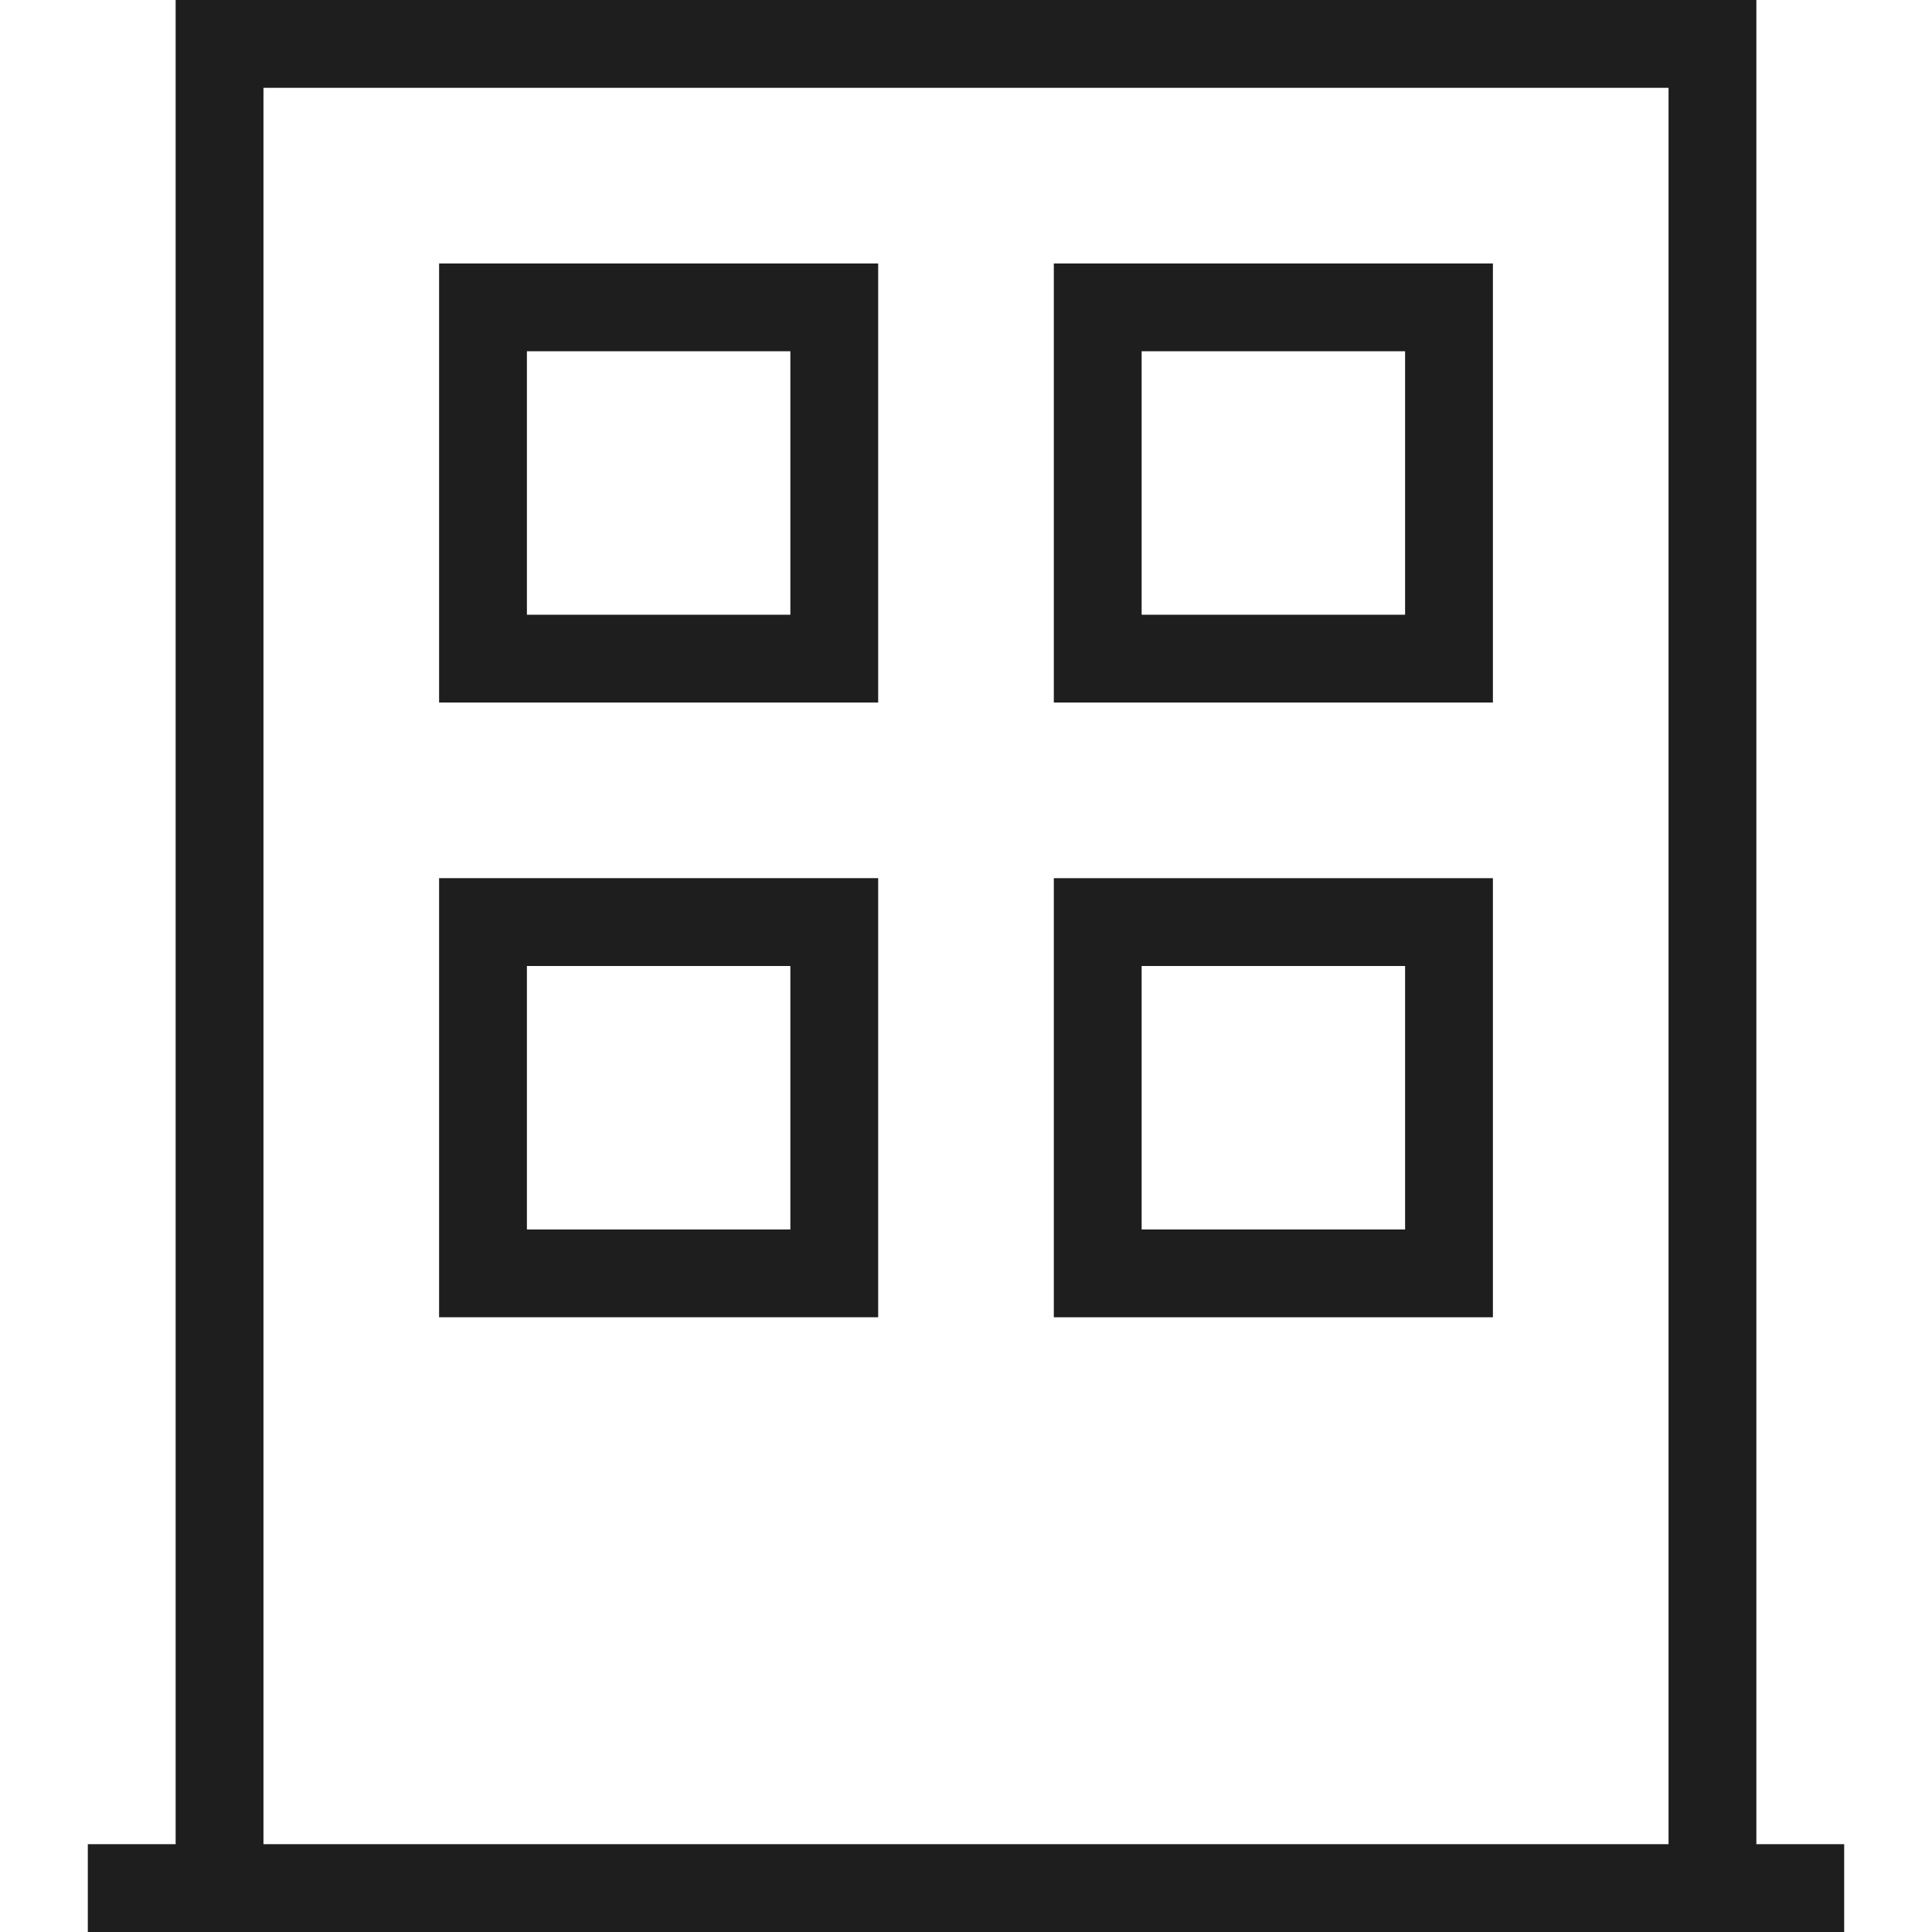
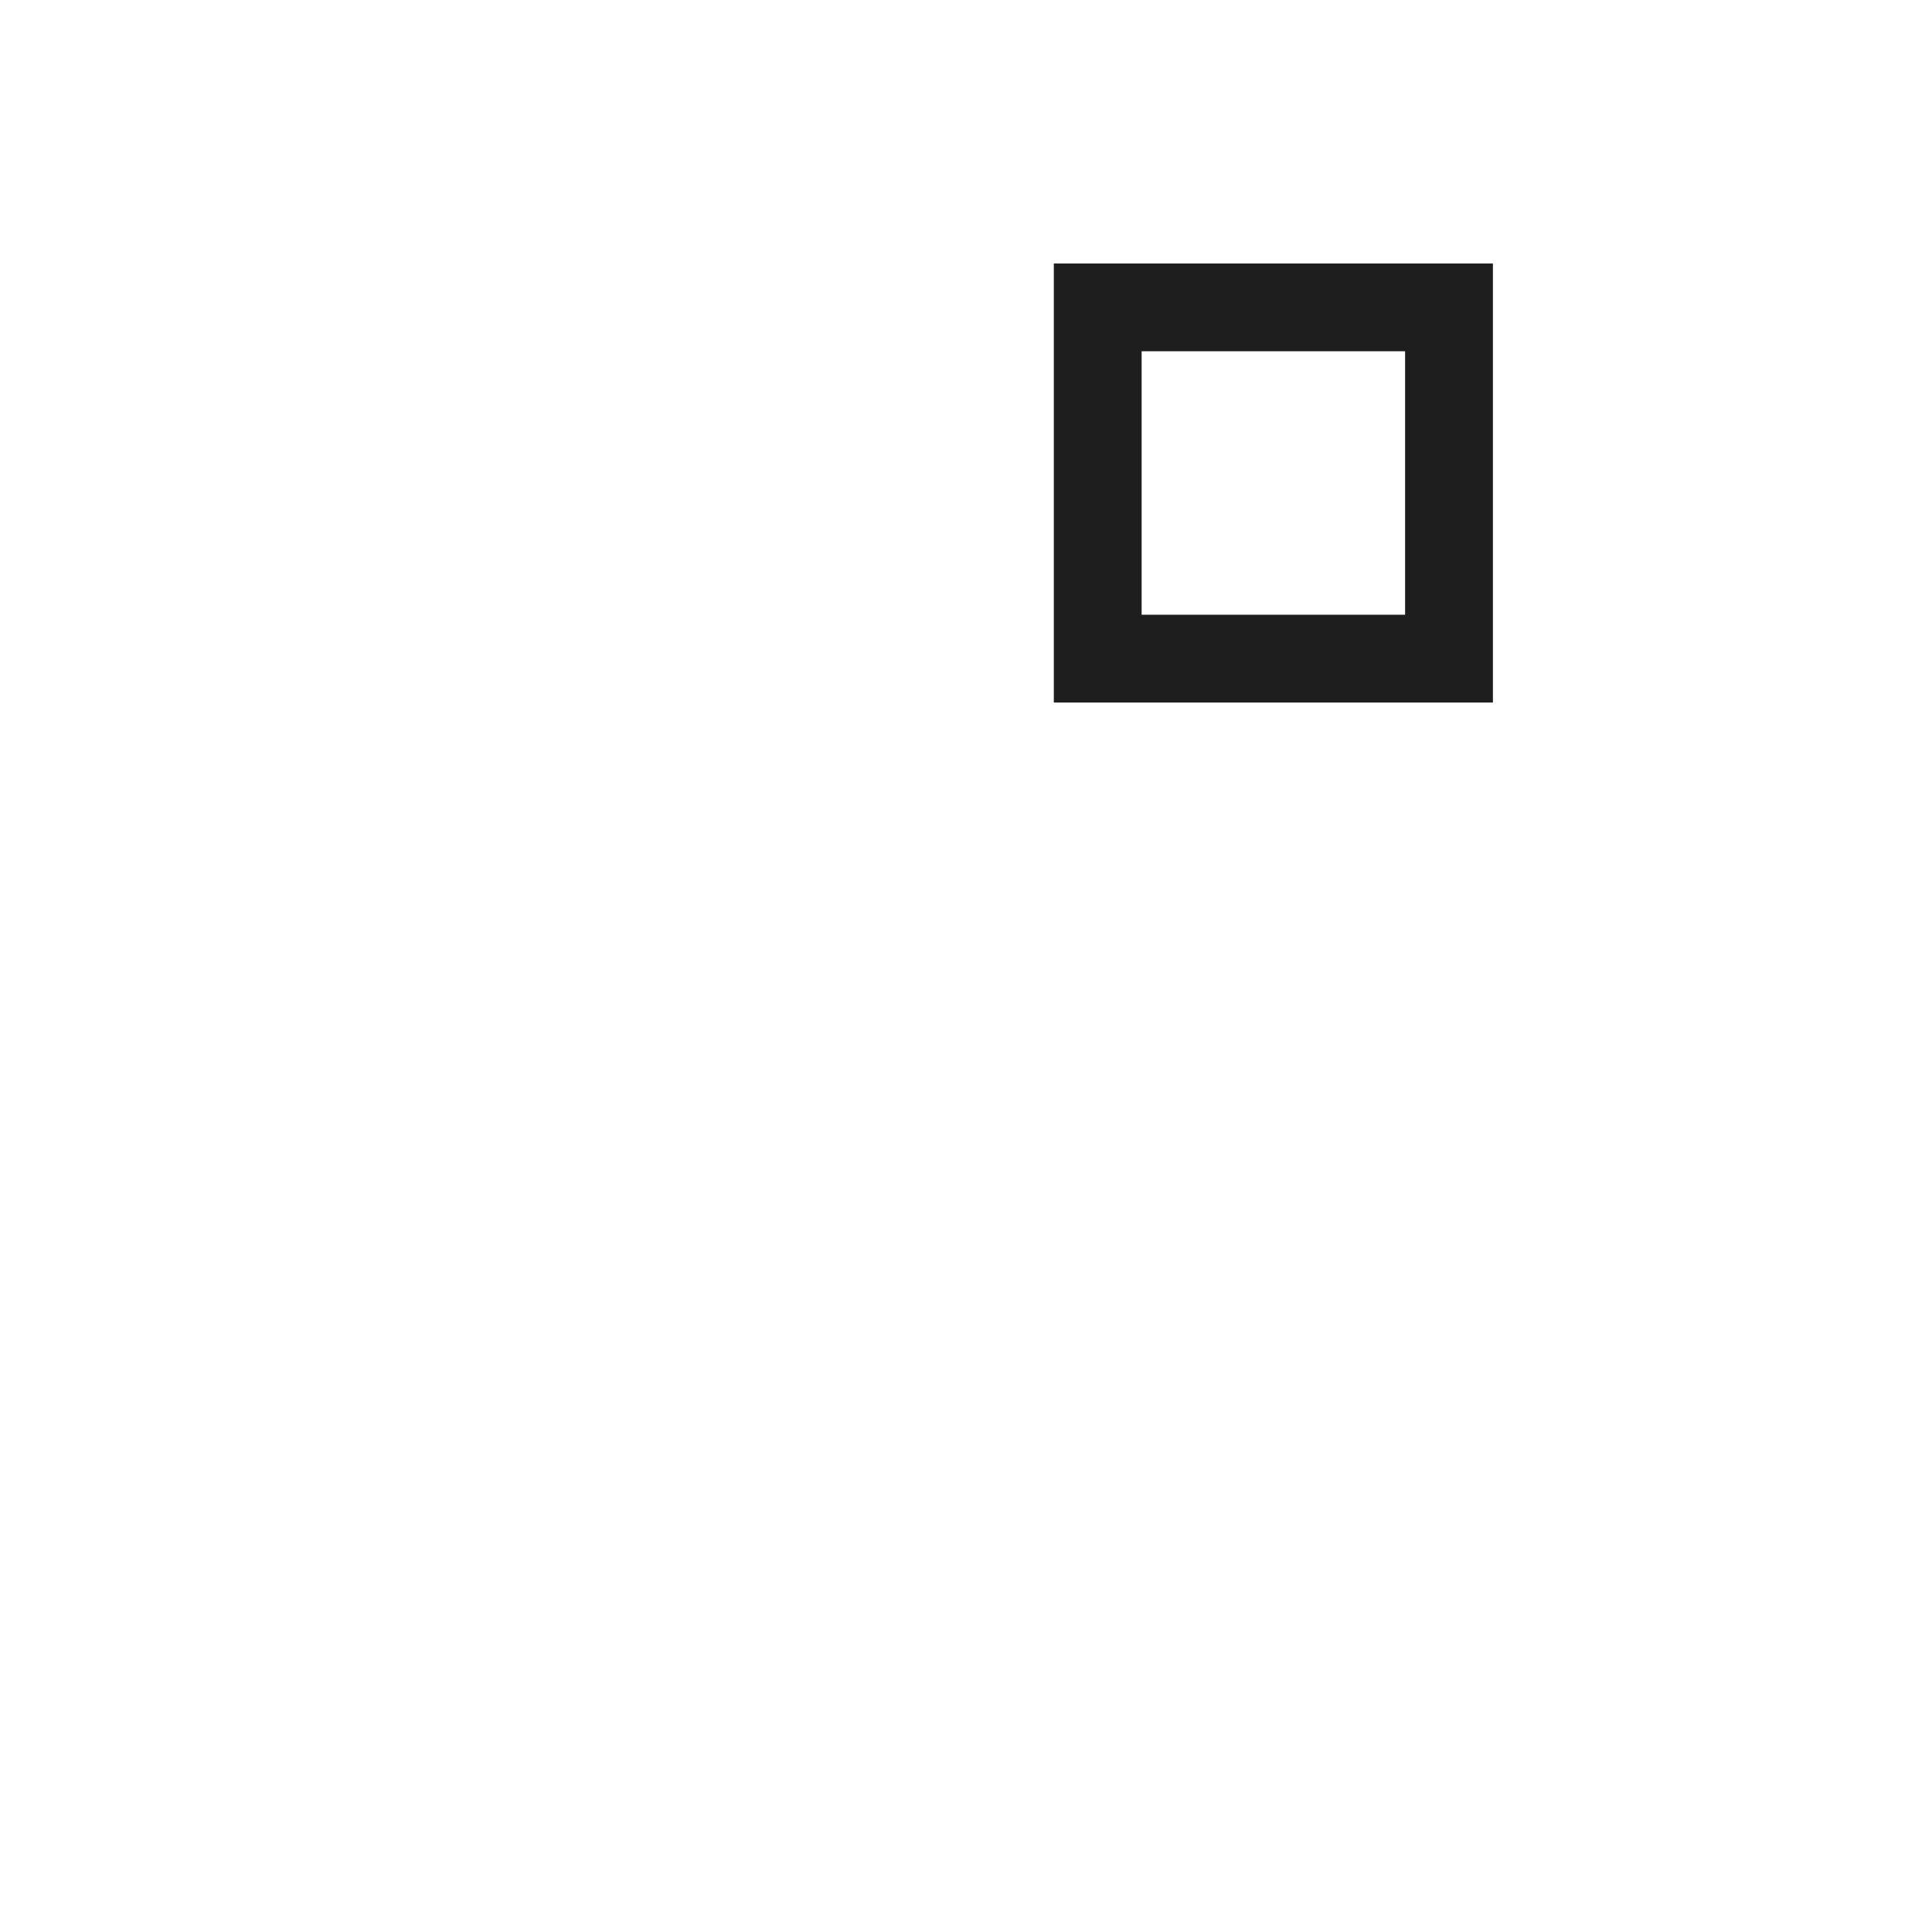
<svg xmlns="http://www.w3.org/2000/svg" version="1.1" id="レイヤー_1" x="0px" y="0px" width="22px" height="22px" viewBox="0 0 22 22" enable-background="new 0 0 22 22" xml:space="preserve">
-   <path fill="#1E1E1E" d="M21,22H1v-1h20V22z" />
-   <path fill="#1E1E1E" d="M19,22V1H3v21H2V0h18v22H19z" />
-   <path fill="#1E1E1E" d="M10,8H5V3h5V8z M6,7h3V4H6V7z" />
  <path fill="#1E1E1E" d="M17,8h-5V3h5V8z M13,7h3V4h-3V7z" />
-   <path fill="#1E1E1E" d="M10,15H5v-5h5V15z M6,14h3v-3H6V14z" />
-   <path fill="#1E1E1E" d="M17,15h-5v-5h5V15z M13,14h3v-3h-3V14z" />
</svg>